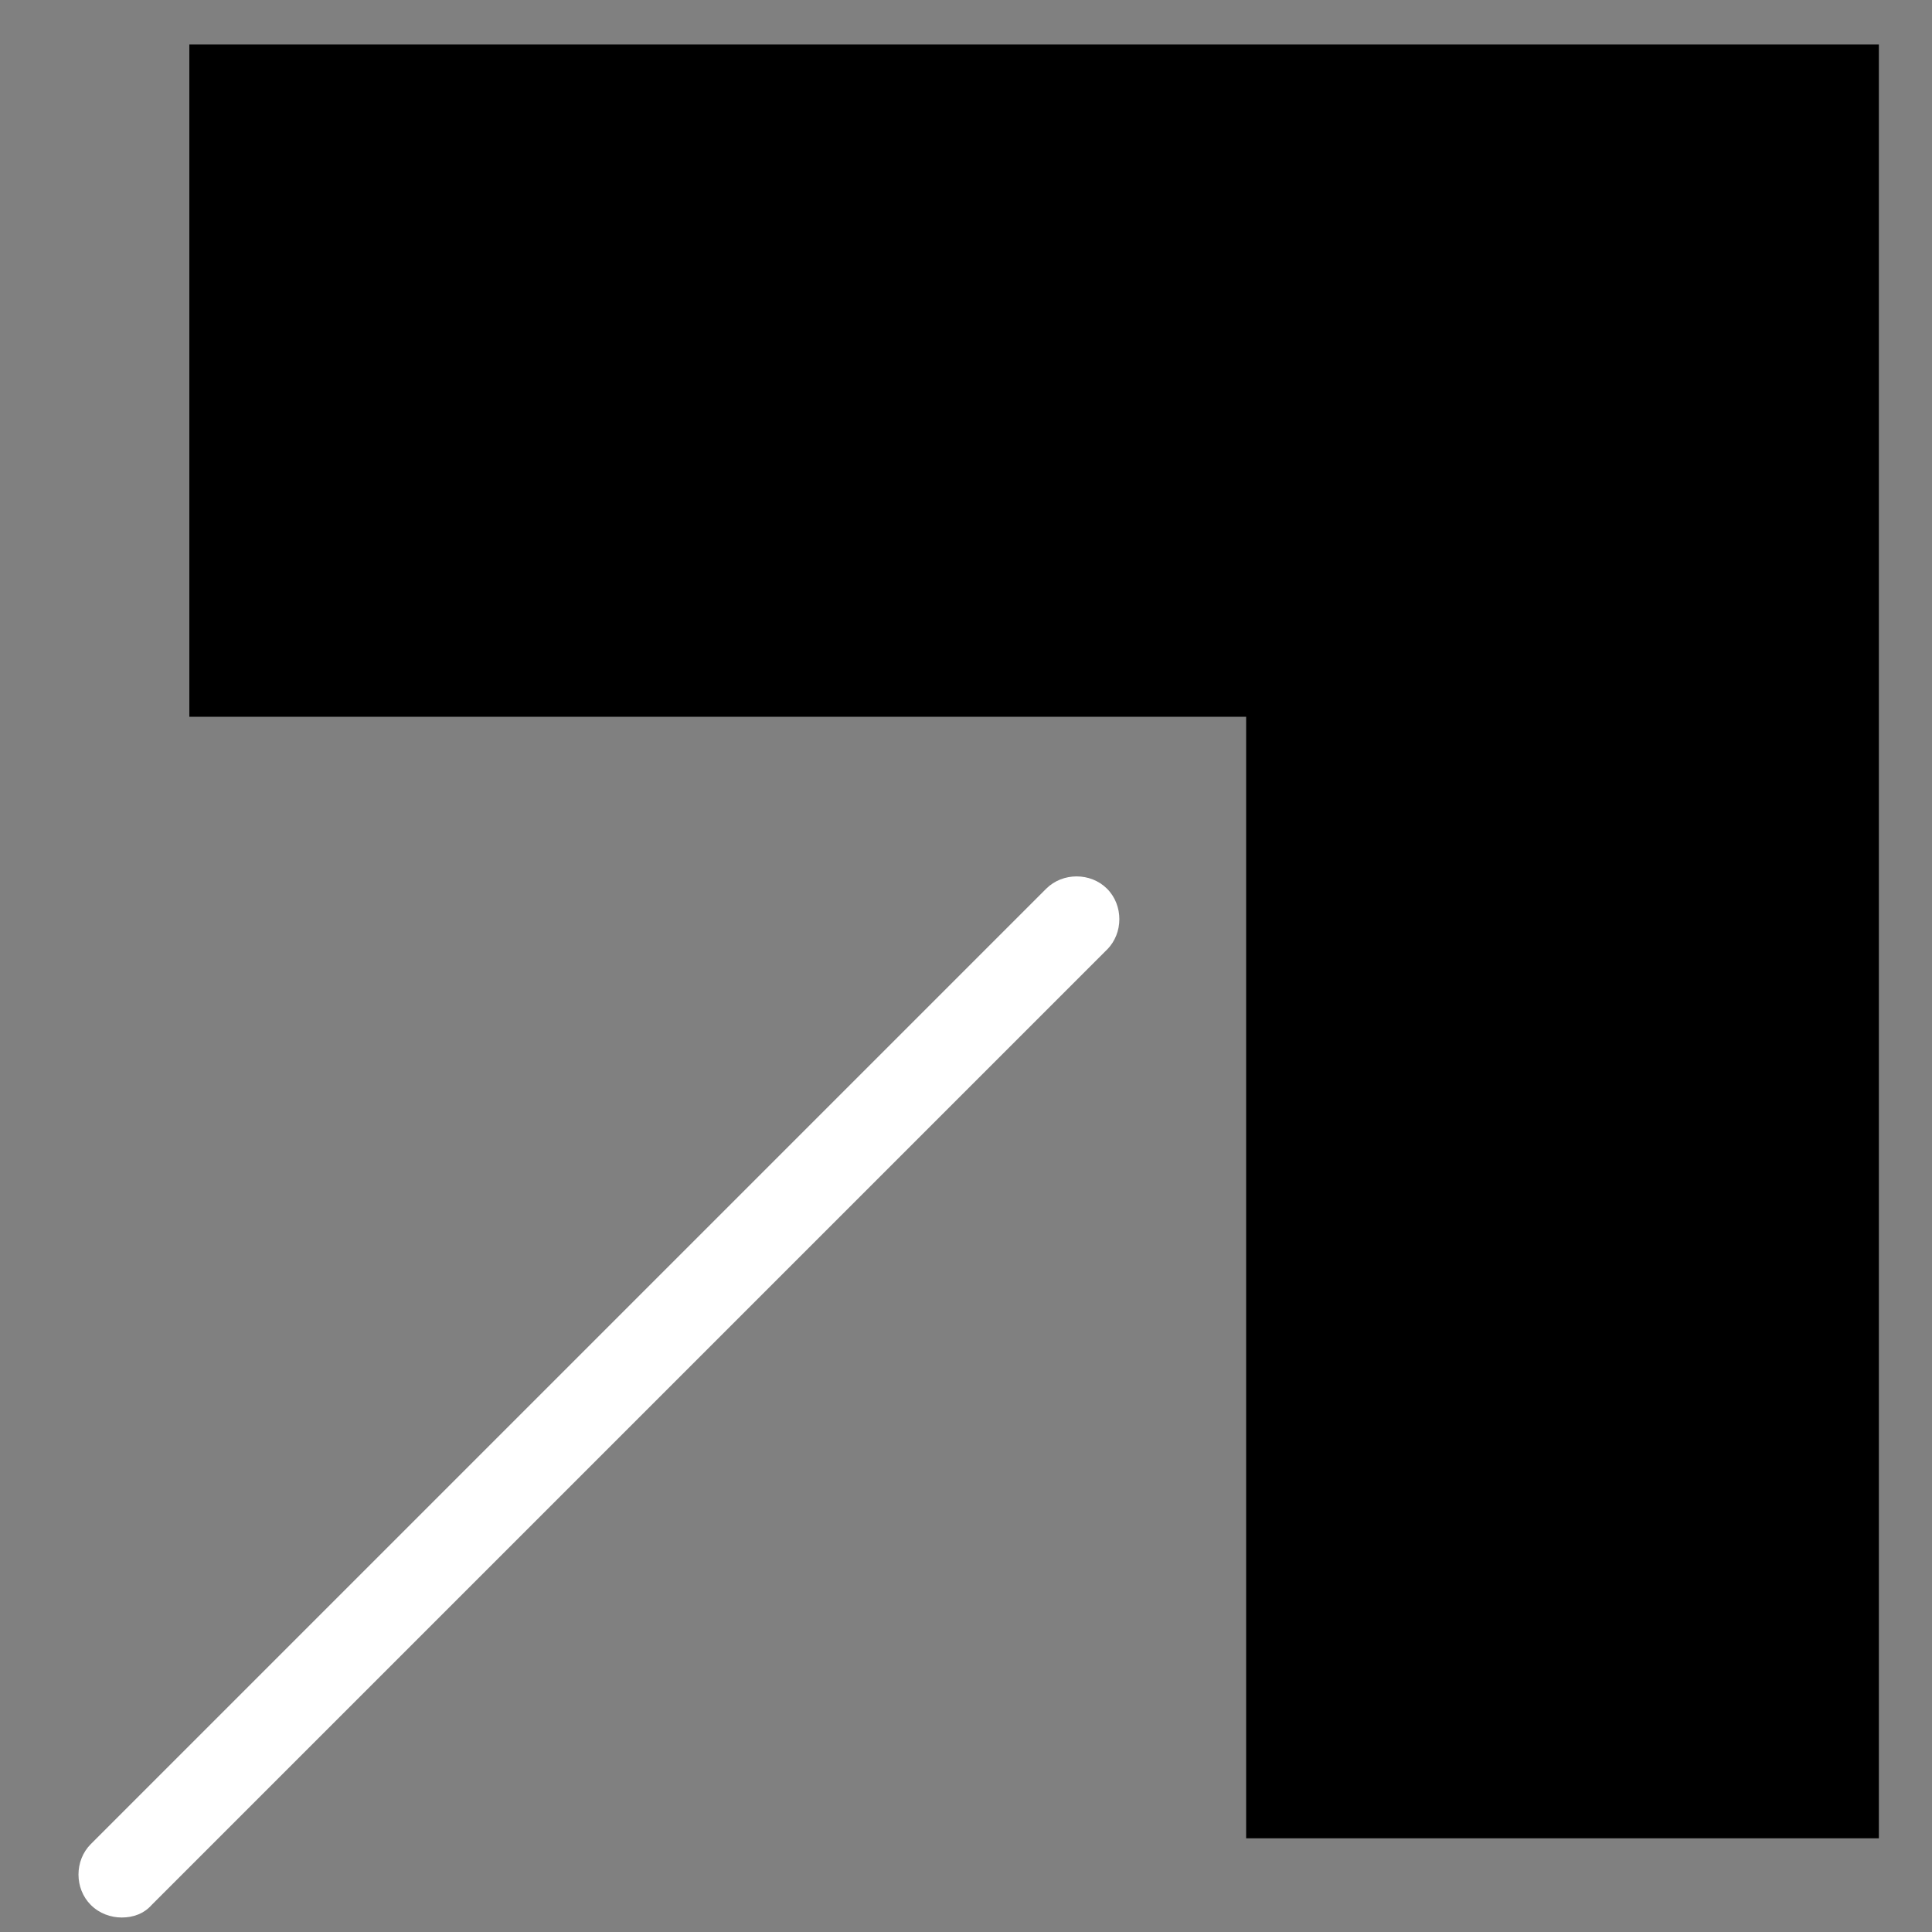
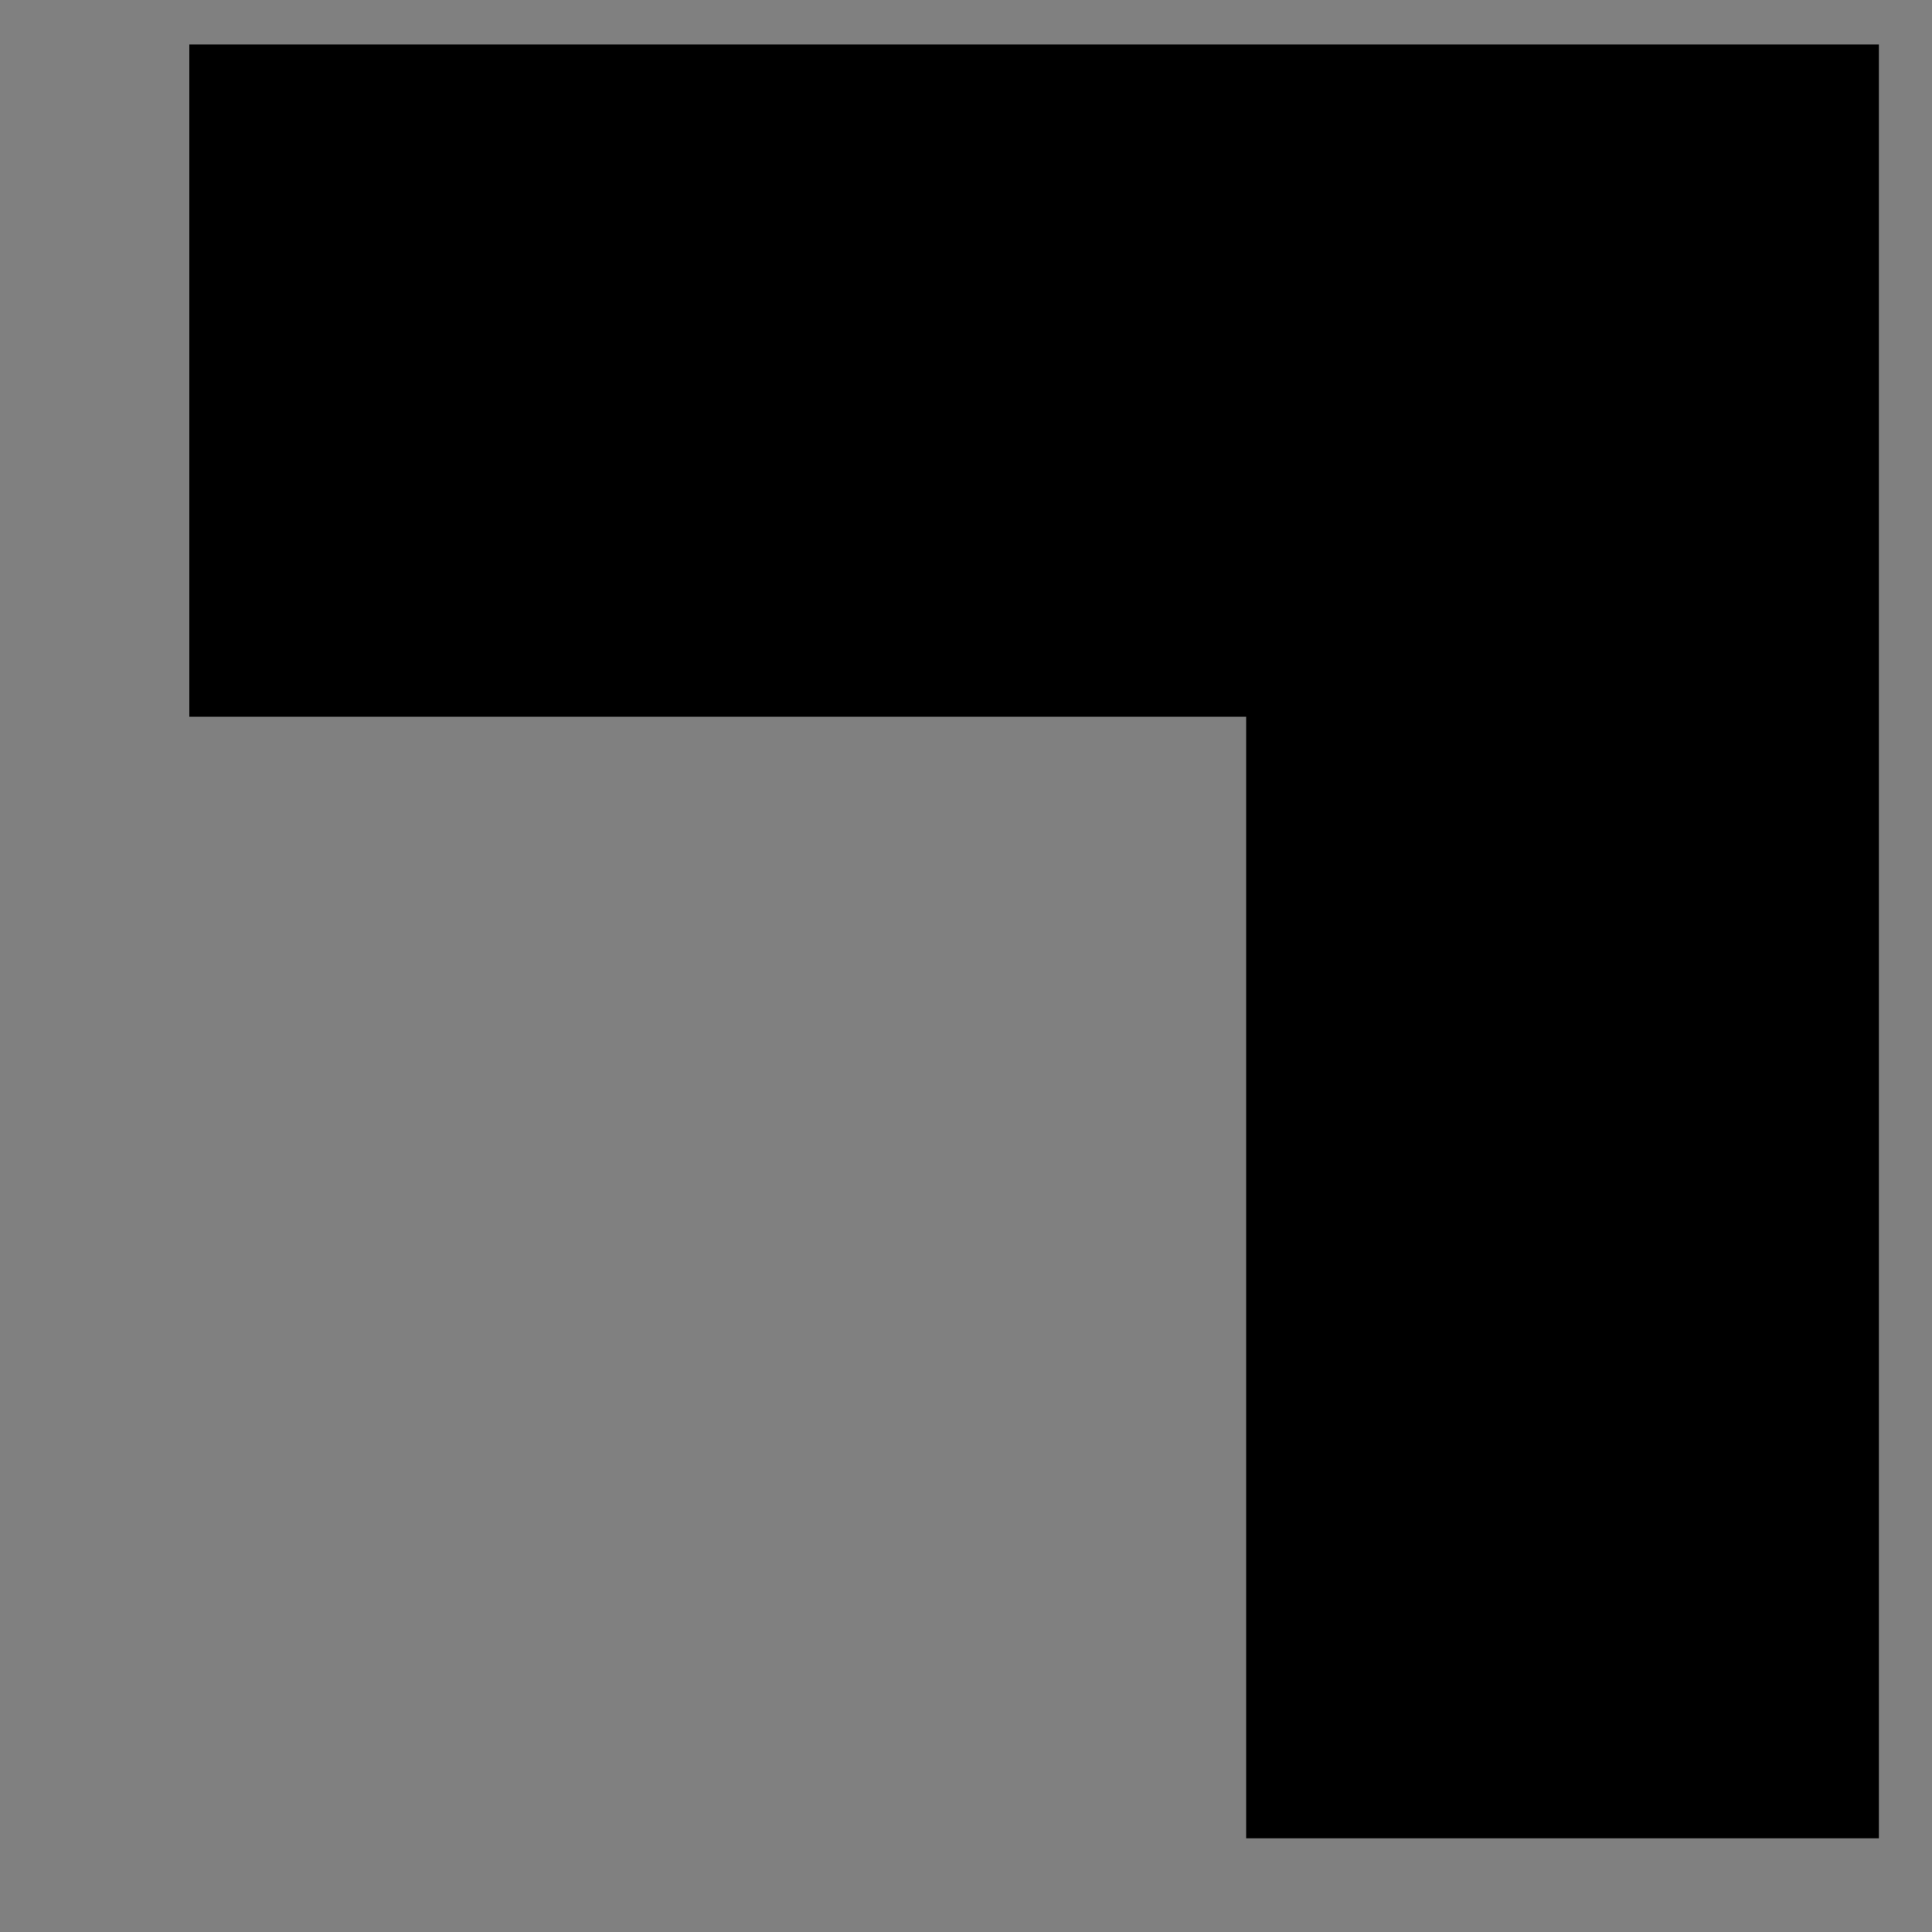
<svg xmlns="http://www.w3.org/2000/svg" x="0px" y="0px" viewBox="0 0 200 200" xml:space="preserve">
  <rect x="0" y="0" width="200" height="200" fill="#808080" stroke="none" />
  <style type="text/css">	.wdt-cus-main-icon-3{fill:#FFFFFF;}</style>
  <path d="M128.2,74.2H19.6V4.6h174.9v185.7H129V74.2H128.2z" />
  <g>
-     <path class="wdt-cus-main-icon-3" d="M12.6,198.5c-1.1,0-2.3-0.4-3.2-1.3c-1.7-1.7-1.7-4.6,0-6.3l98.9-98.9c1.7-1.7,4.6-1.7,6.3,0  c1.7,1.7,1.7,4.6,0,6.3l-98.9,98.9C14.9,198.1,13.8,198.5,12.6,198.5z" />
-   </g>
+     </g>
</svg>